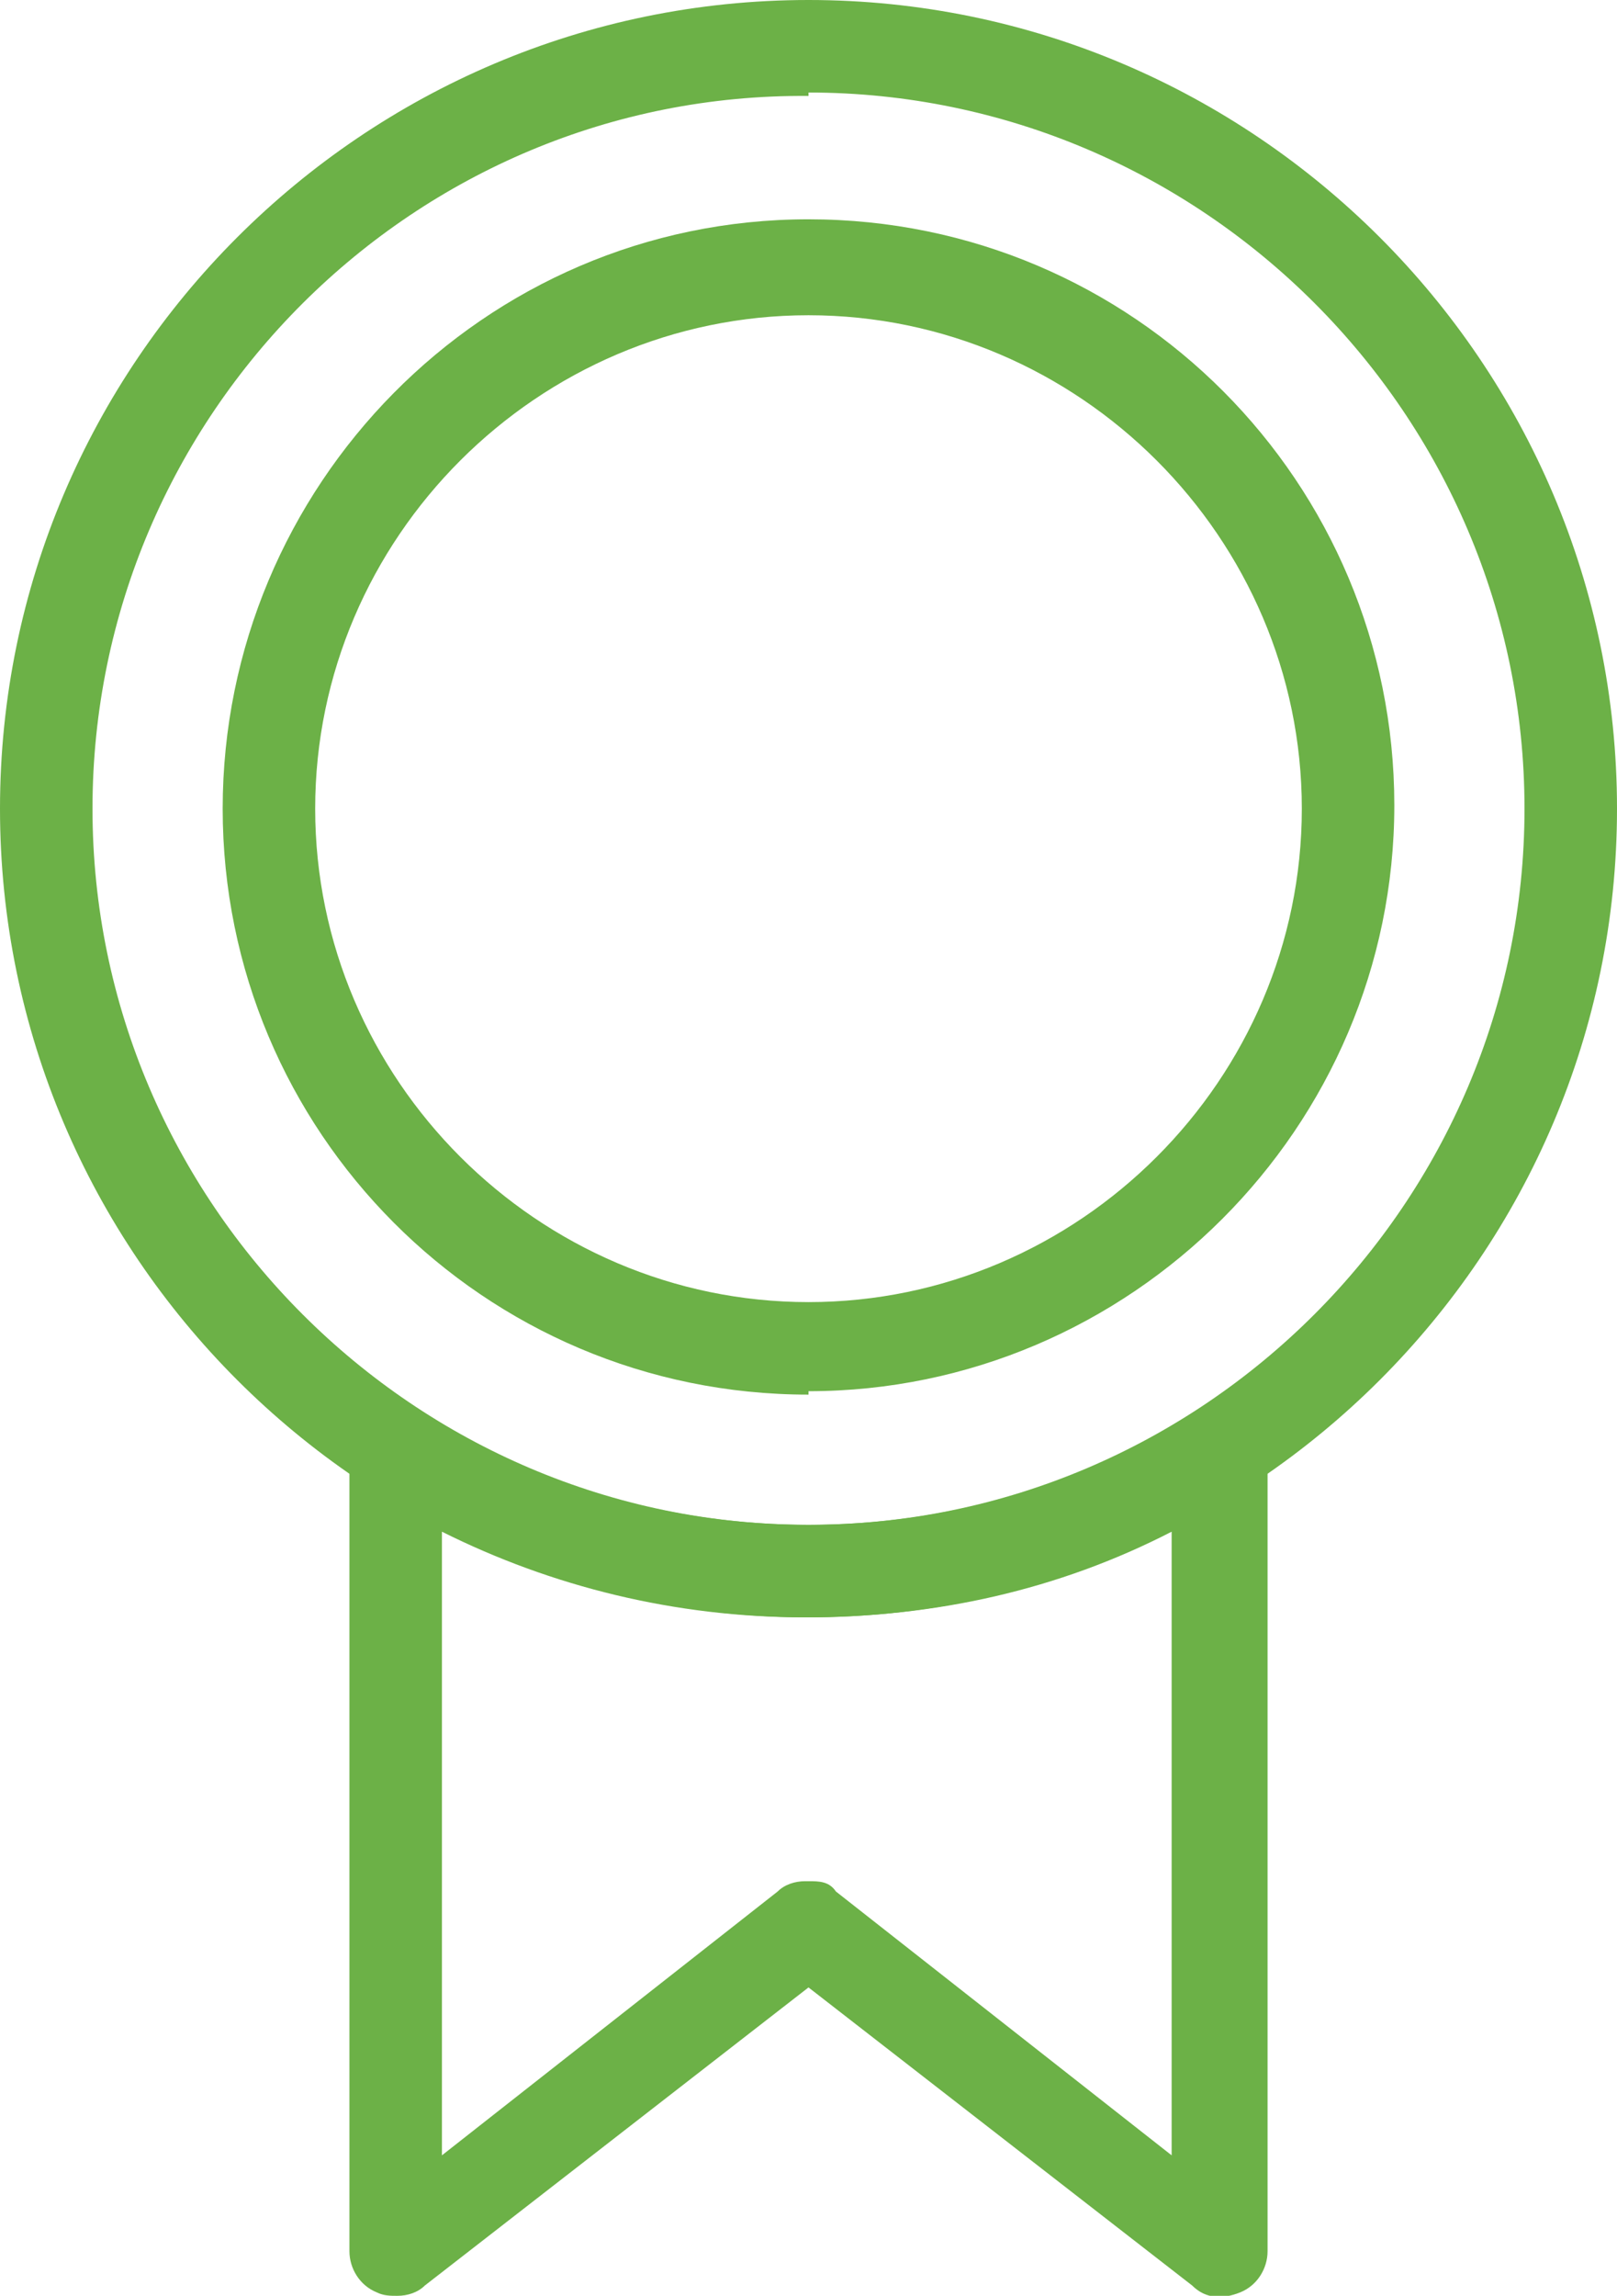
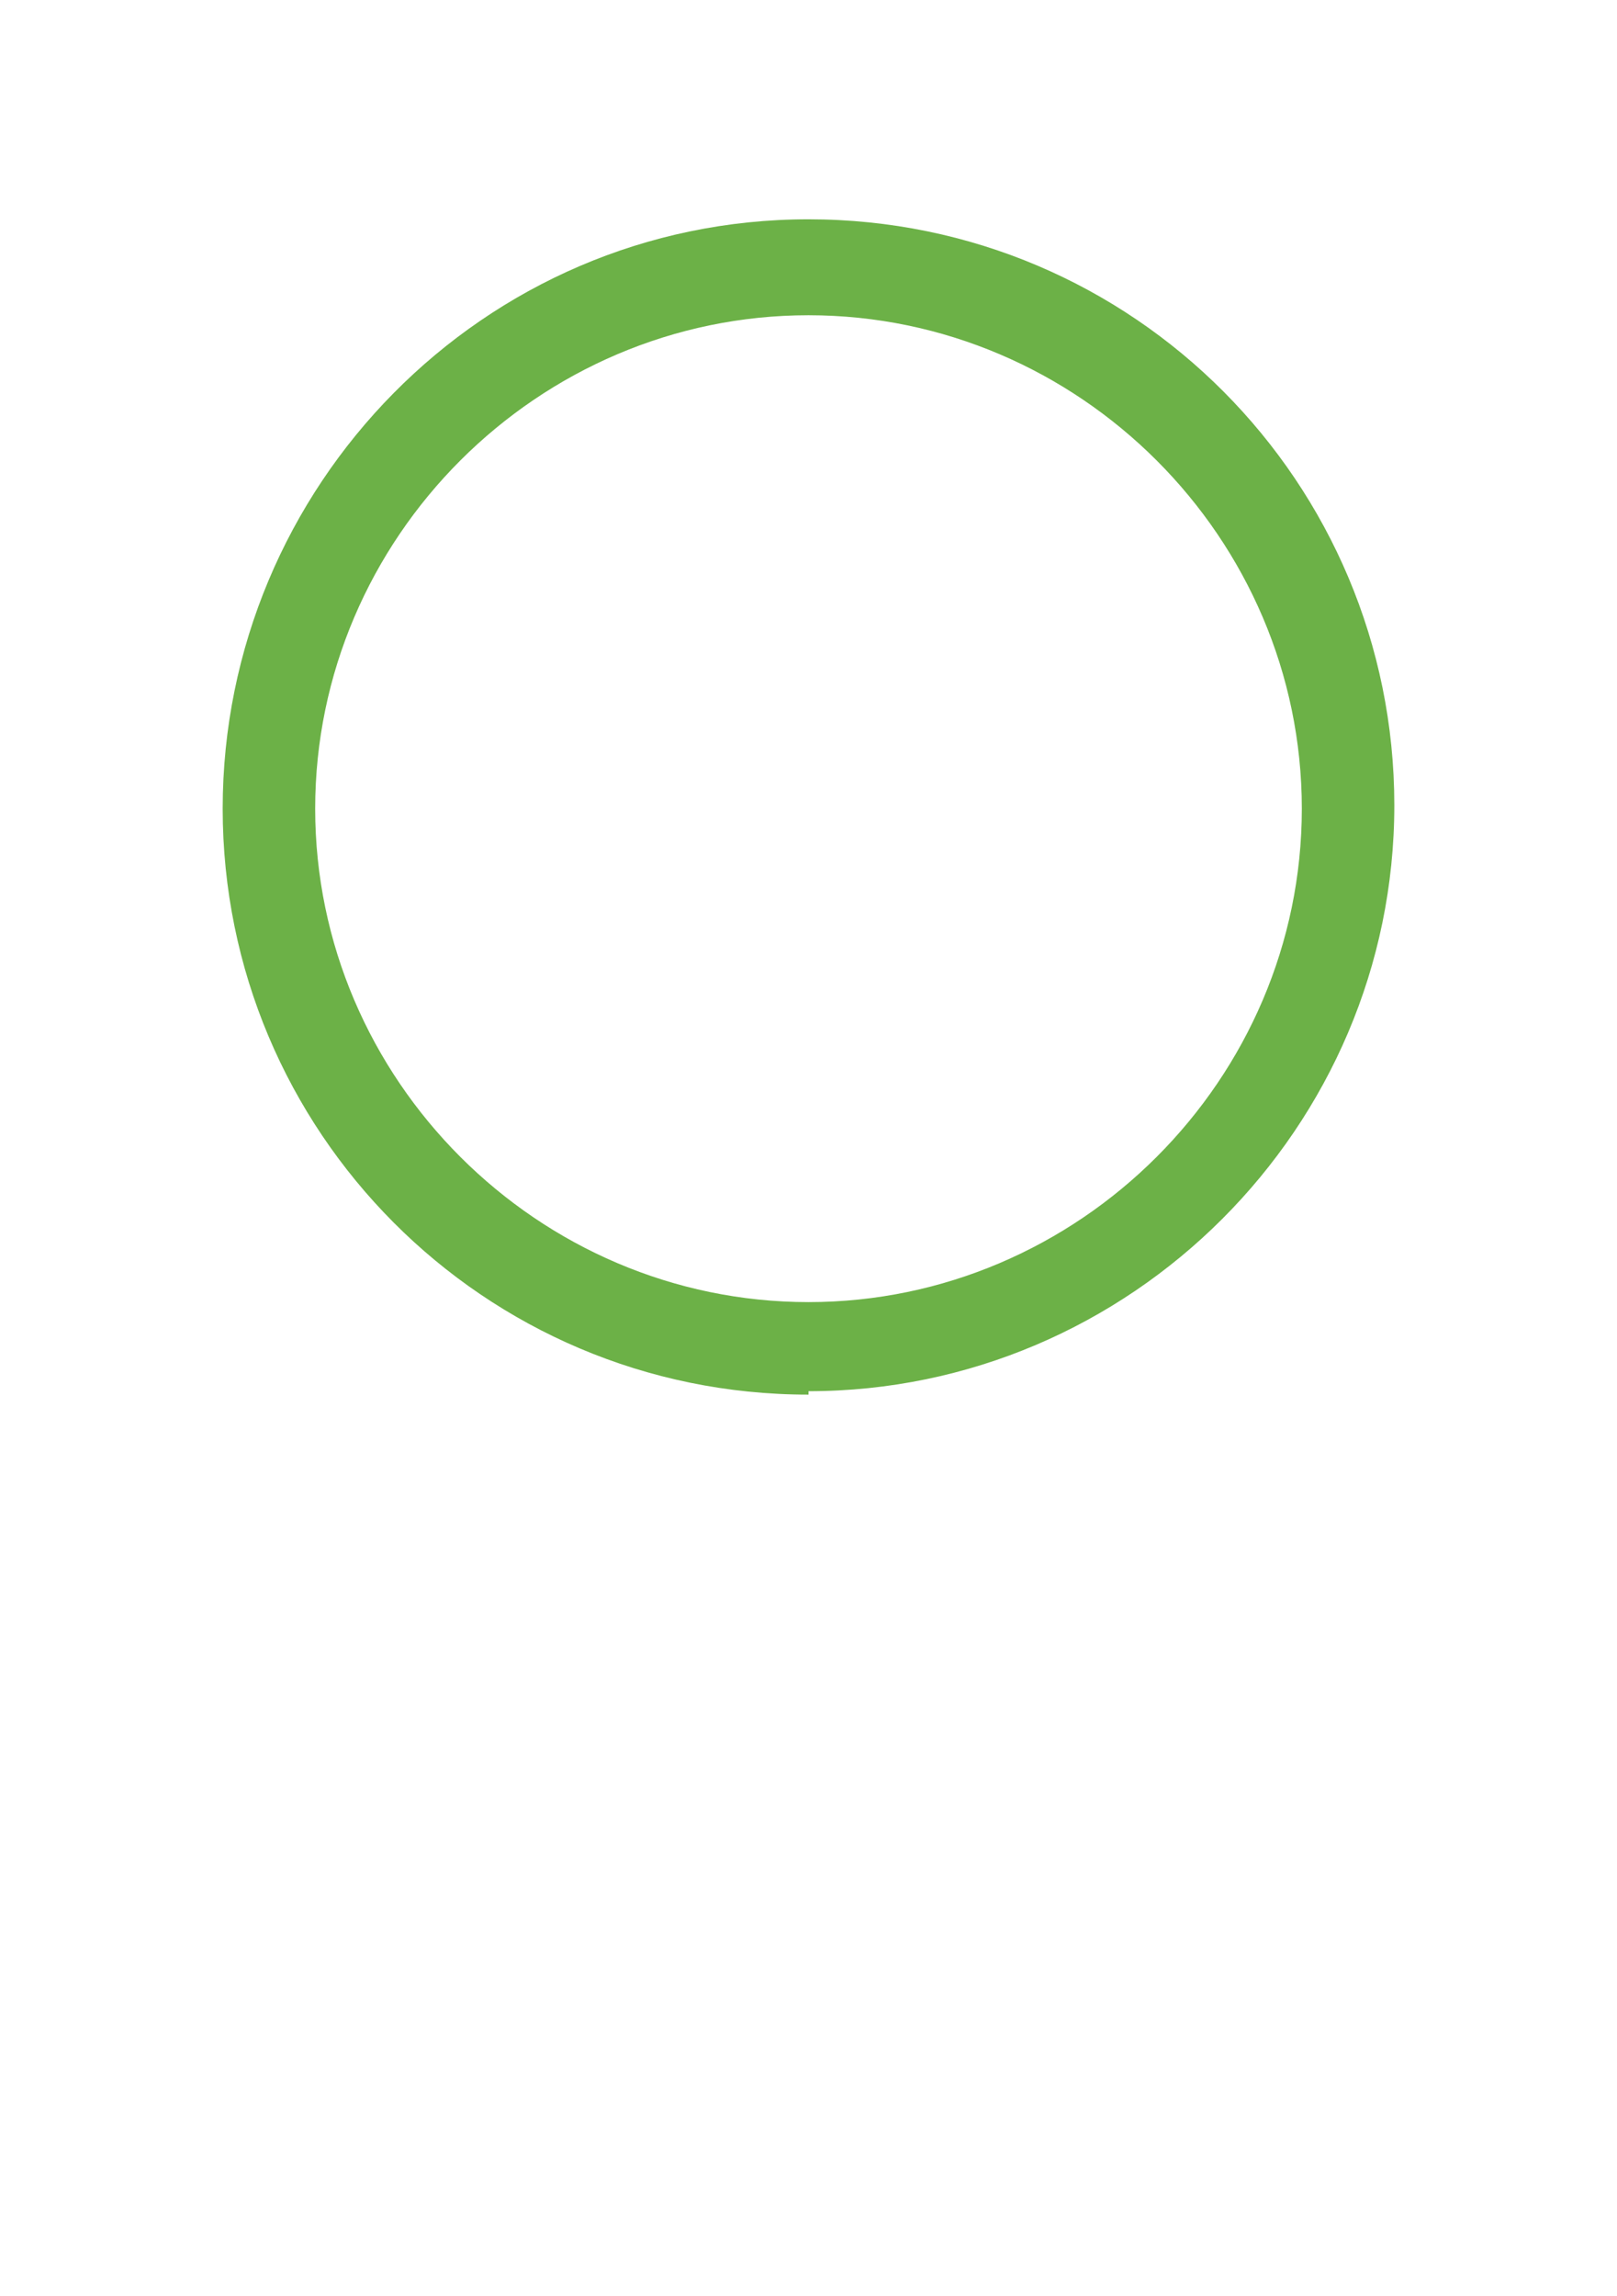
<svg xmlns="http://www.w3.org/2000/svg" id="uuid-197bb01e-3984-4852-89a9-06cf13a9a760" data-name="レイヤー 1" viewBox="0 0 47.2 67" width="47.2" height="67">
  <defs>
    <style>
      .uuid-e67339fb-5227-4630-b730-6d7e4fa480a8 {
        fill: #6cb147;
      }
    </style>
  </defs>
-   <path class="uuid-e67339fb-5227-4630-b730-6d7e4fa480a8" d="m11.6,67c-.2,0-.4,0-.6-.1-.5-.2-.8-.7-.8-1.2v-23.3c0-.5.3-1,.7-1.2.4-.2,1-.2,1.4,0,3.4,2.2,7.3,3.3,11.3,3.3s7.9-1.1,11.3-3.3c.4-.3,1-.3,1.4,0,.4.2.7.7.7,1.2v23.3c0,.5-.3,1-.8,1.2-.5.2-1,.2-1.4-.2l-11.2-8.7-11.2,8.7c-.2.2-.5.3-.8.3Zm12-12.1c.3,0,.6,0,.8.3l9.8,7.7v-18.2c-3.3,1.7-6.9,2.5-10.7,2.5s-7.4-.9-10.6-2.5v18.2l9.8-7.7c.2-.2.5-.3.8-.3Z" />
-   <path class="uuid-e67339fb-5227-4630-b730-6d7e4fa480a8" d="m23.6,47.2C10.6,47.2,0,36.6,0,23.6S10.6,0,23.6,0s23.6,10.6,23.6,23.6-10.6,23.6-23.6,23.6Zm0-44.4C12.1,2.7,2.7,12.1,2.7,23.6s9.4,20.9,20.9,20.9,20.9-9.4,20.9-20.9S35.1,2.7,23.6,2.7Z" />
  <path class="uuid-e67339fb-5227-4630-b730-6d7e4fa480a8" d="m23.6,40.7c-9.5,0-17.1-7.7-17.1-17.1S14.1,6.4,23.6,6.4s17.1,7.7,17.1,17.1-7.7,17.1-17.1,17.1Zm0-31.5c-7.9,0-14.4,6.5-14.4,14.4s6.5,14.4,14.4,14.4,14.4-6.5,14.4-14.4-6.5-14.4-14.4-14.4Z" />
</svg>